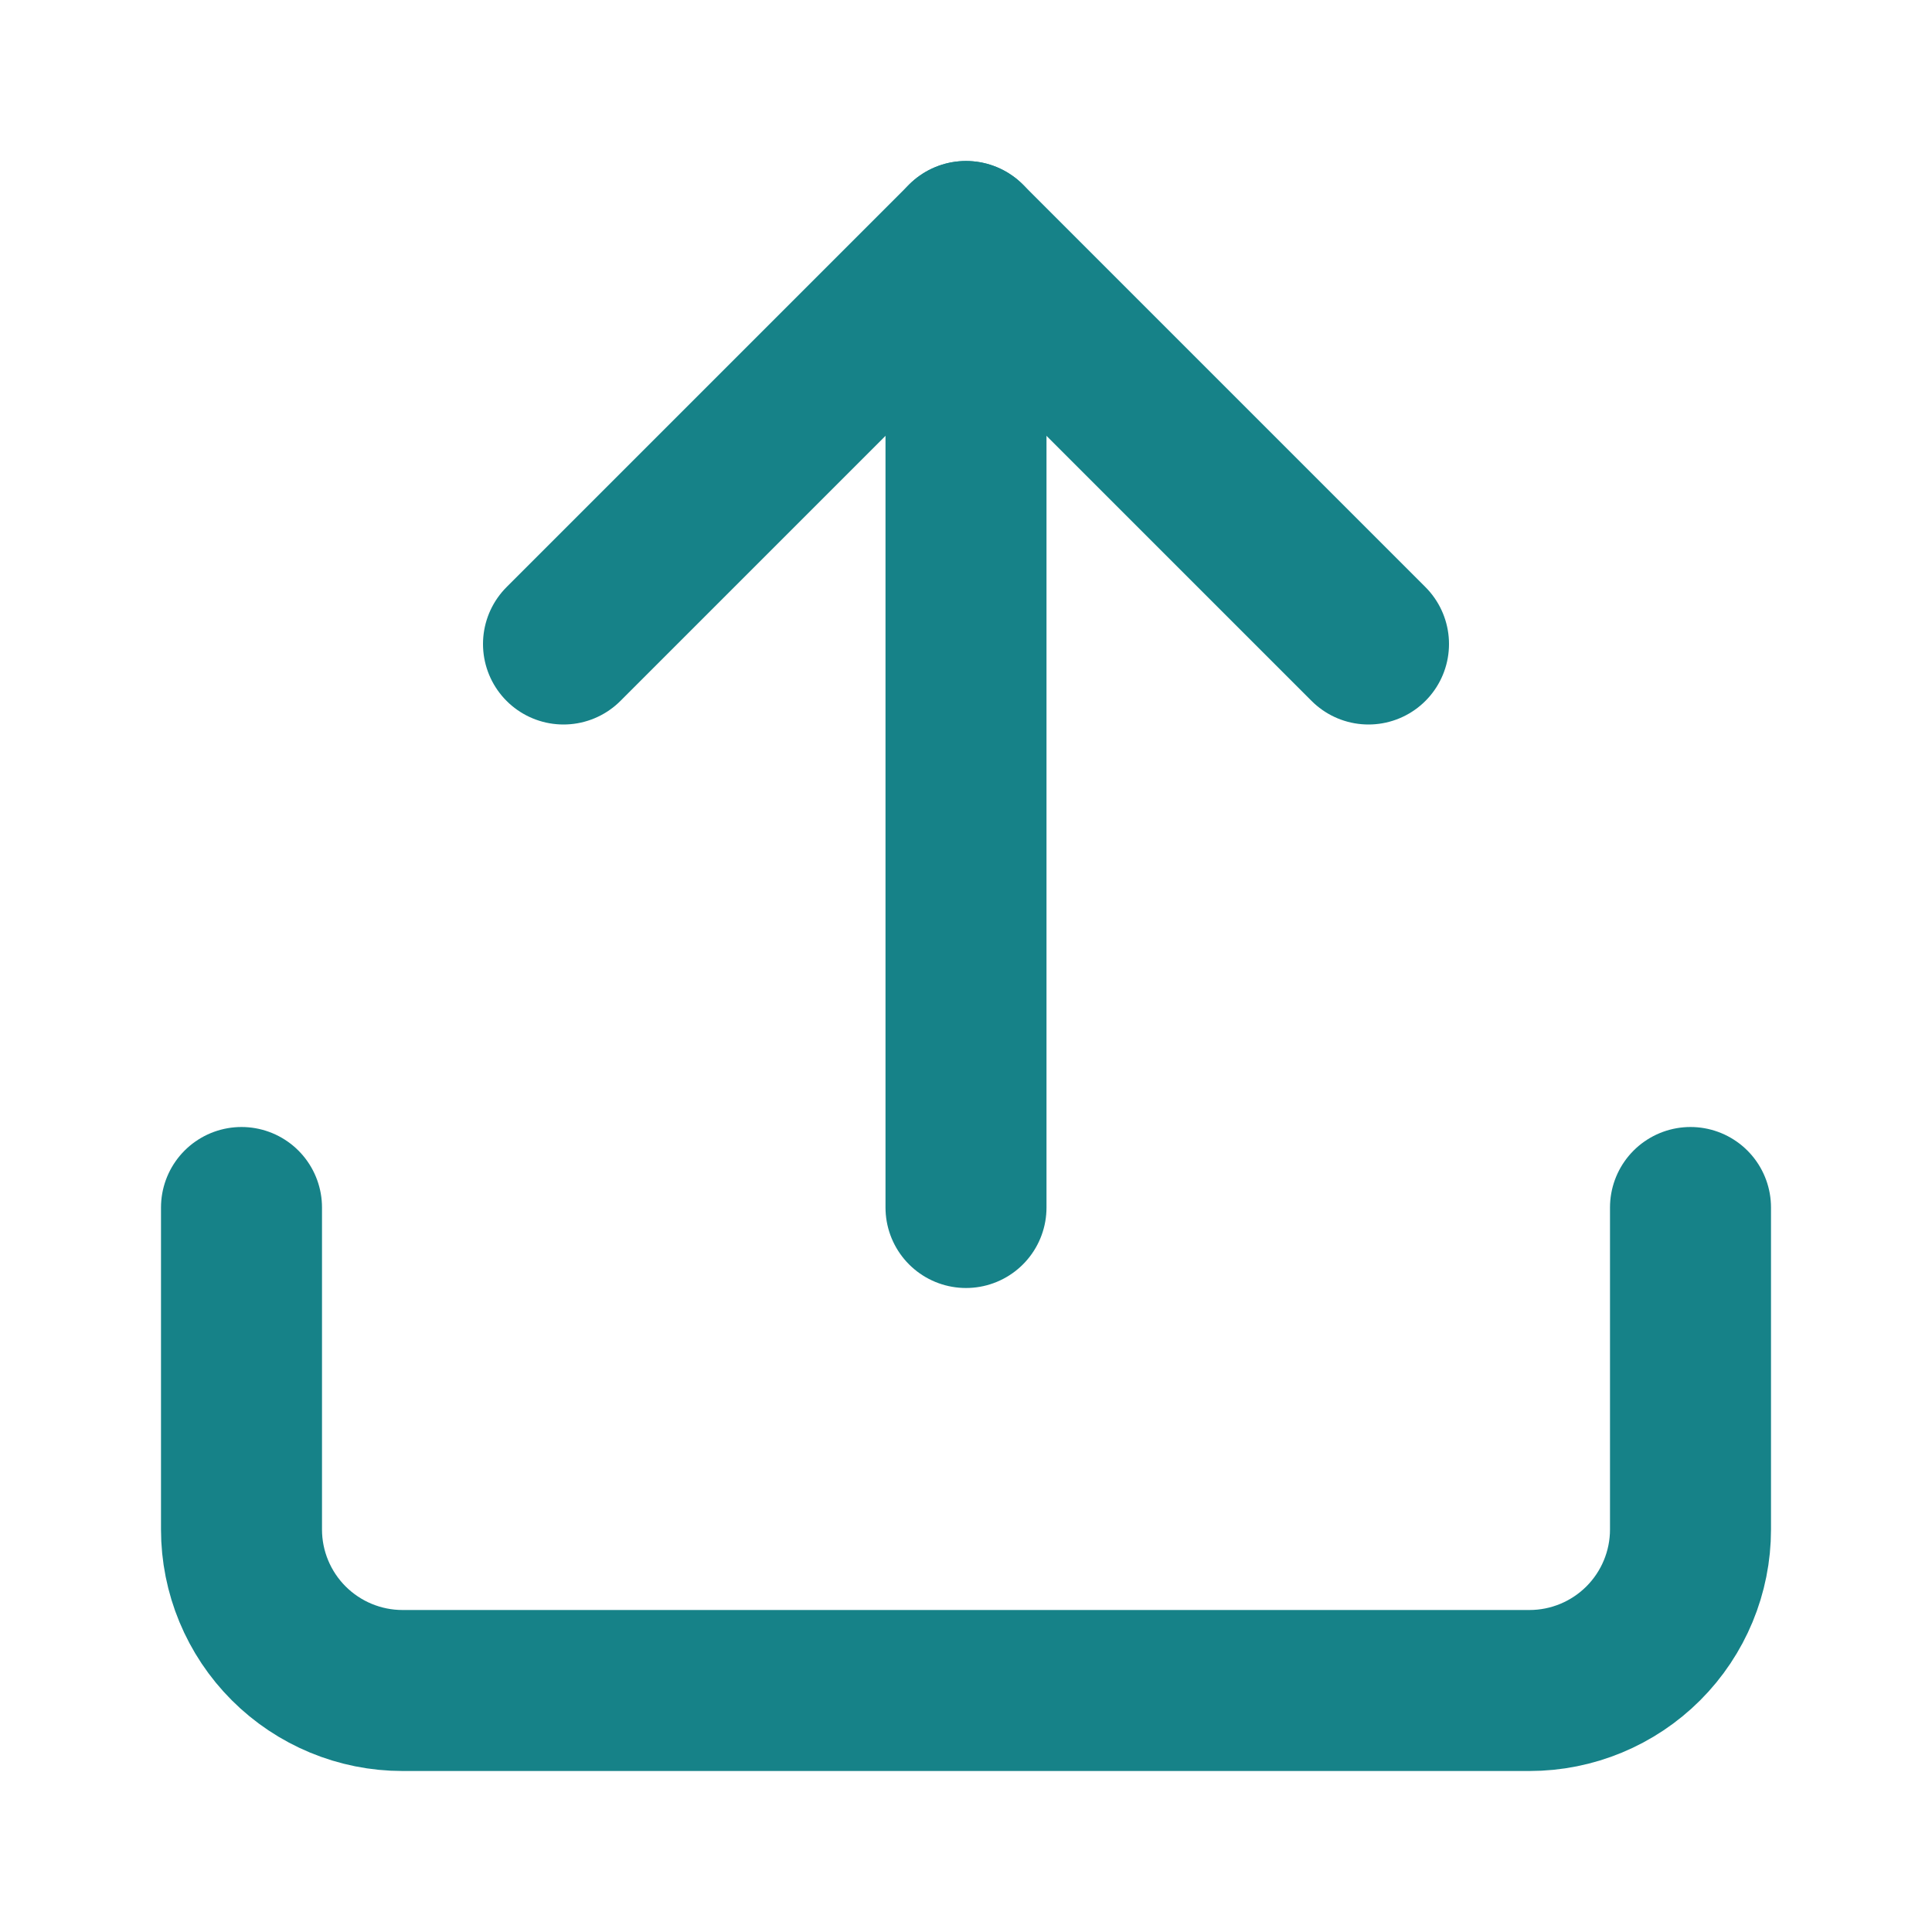
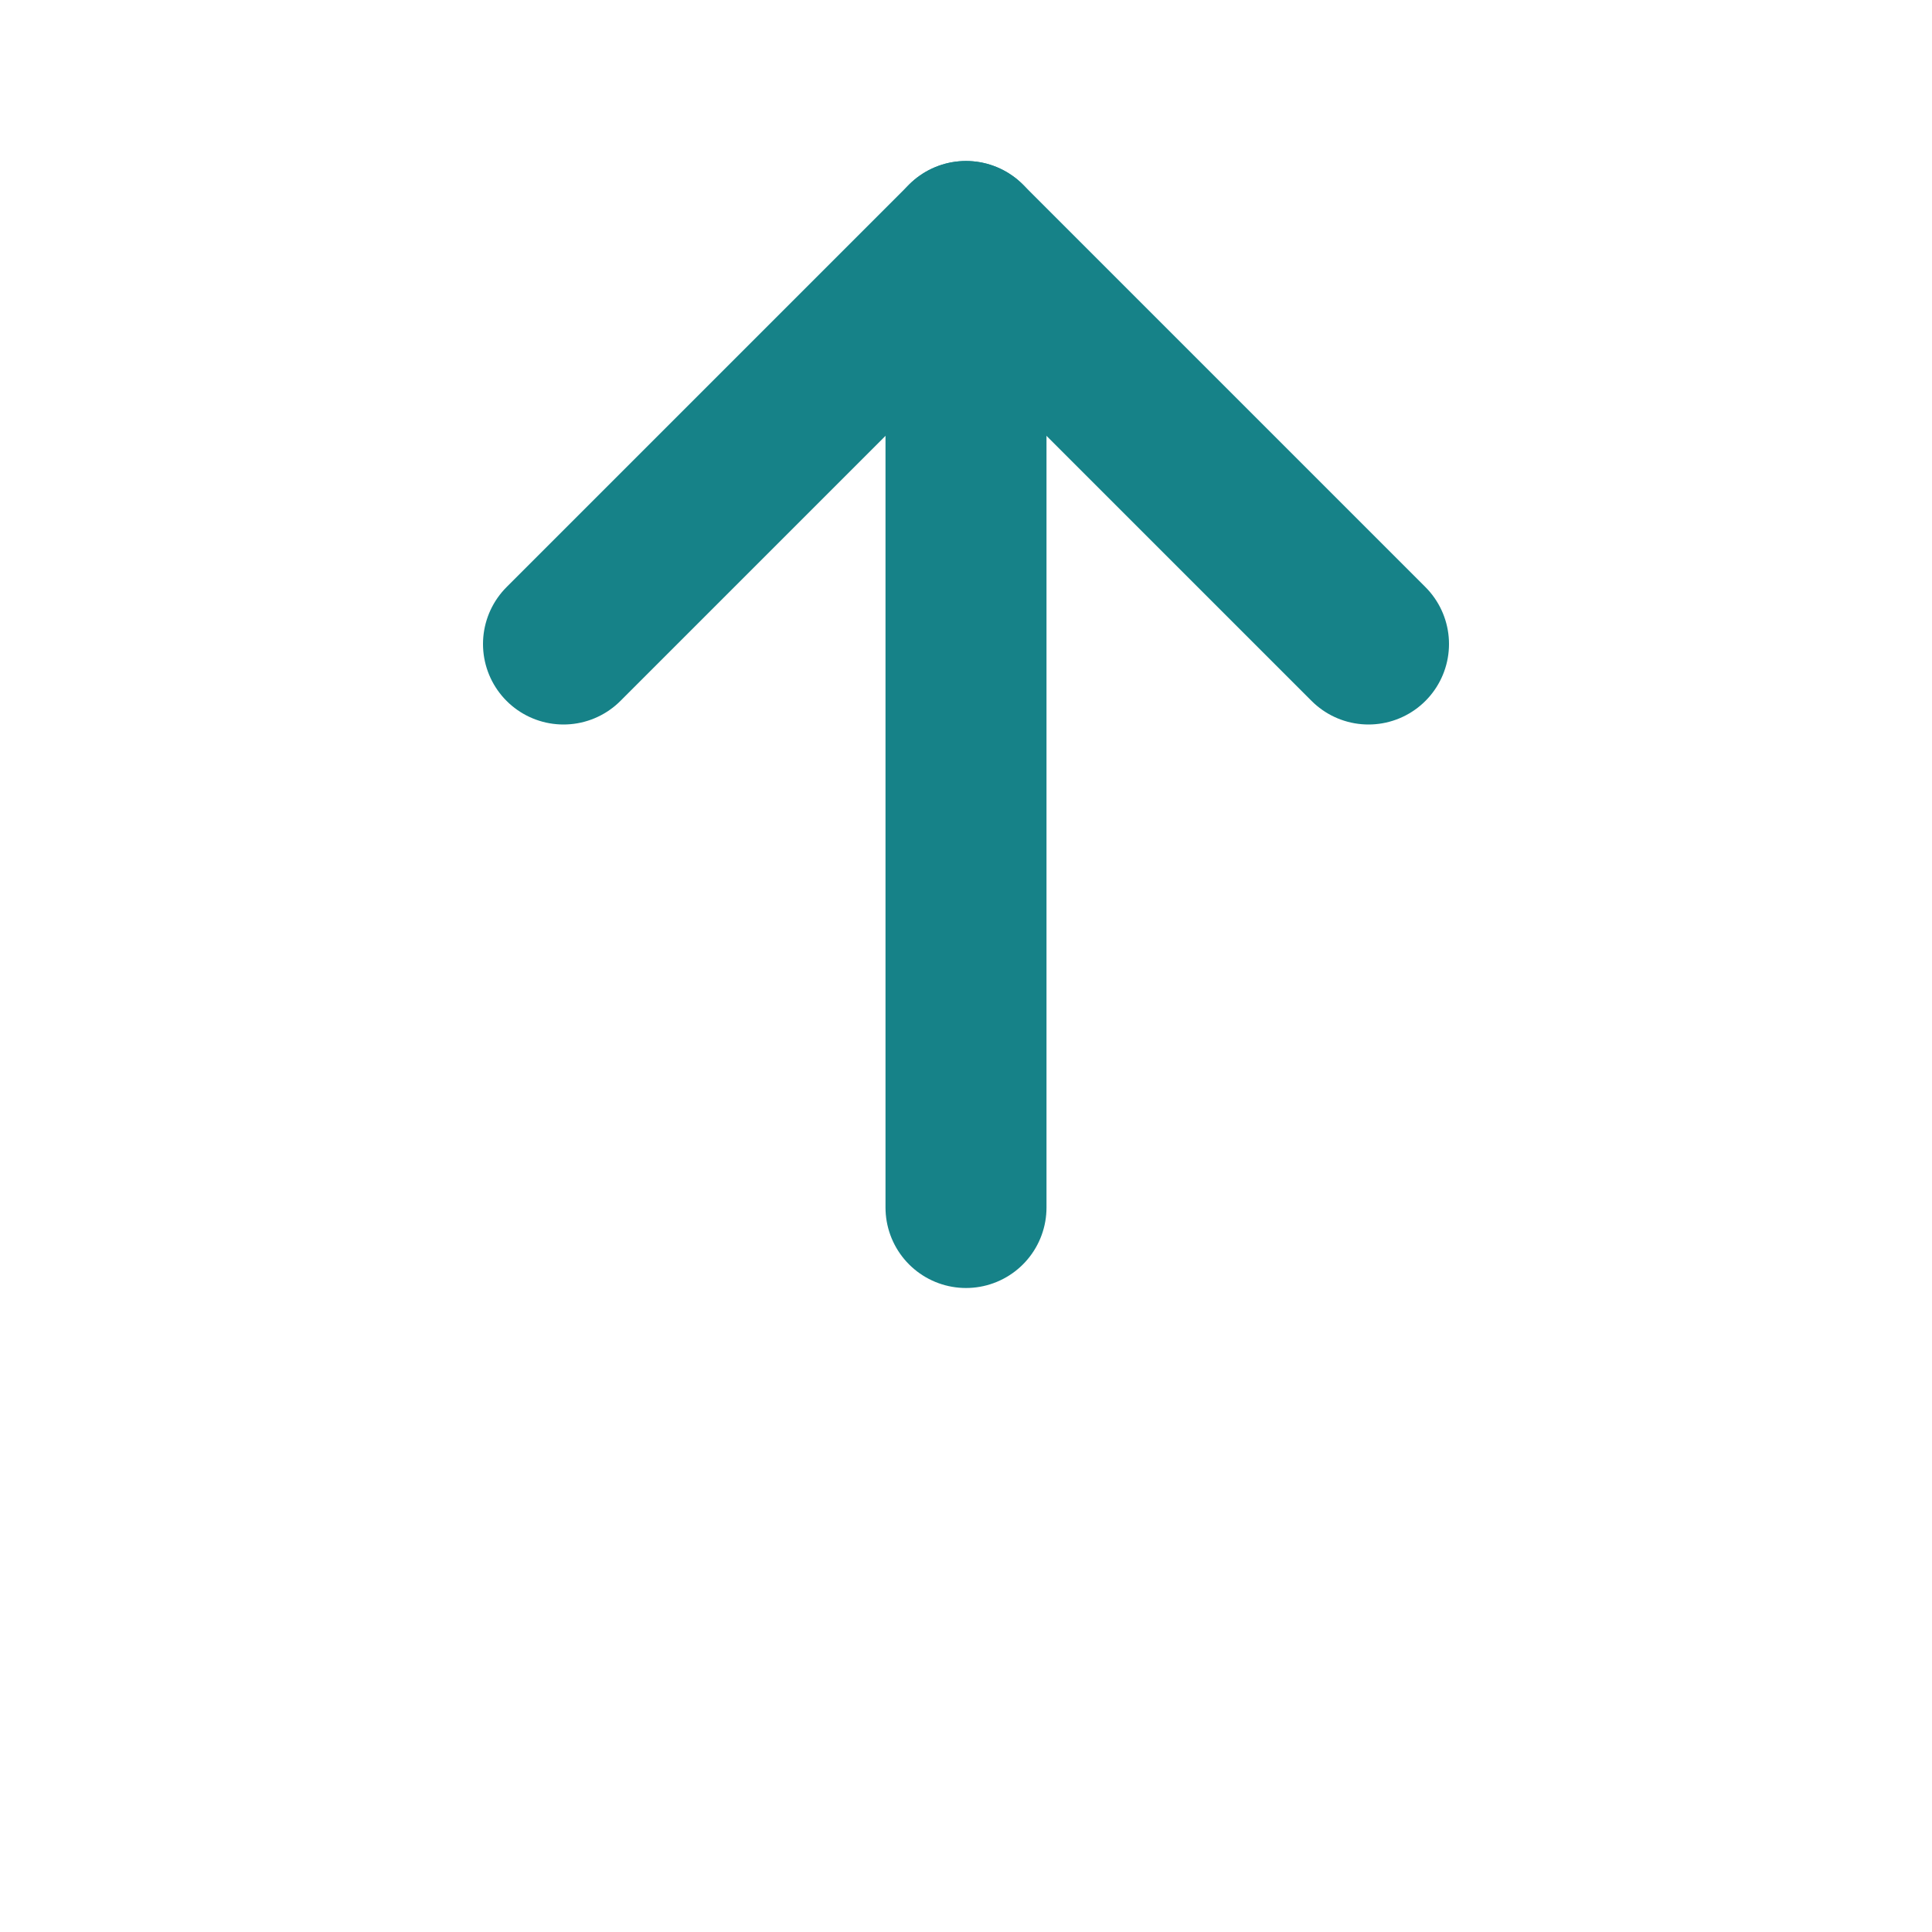
<svg xmlns="http://www.w3.org/2000/svg" width="24" height="24" viewBox="0 0 24 24" fill="none">
  <g id="Frame">
-     <path id="Vector" d="M21 15V19C21 19.53 20.789 20.039 20.414 20.414C20.039 20.789 19.53 21 19 21H5C4.47 21 3.961 20.789 3.586 20.414C3.211 20.039 3 19.53 3 19V15" stroke="#168288" stroke-width="2" stroke-linecap="round" stroke-linejoin="round" />
    <path id="Vector_2" d="M17 8L12 3L7 8" stroke="#168288" stroke-width="2" stroke-linecap="round" stroke-linejoin="round" />
    <path id="Vector_3" d="M12 3V15" stroke="#168288" stroke-width="2" stroke-linecap="round" stroke-linejoin="round" />
  </g>
</svg>